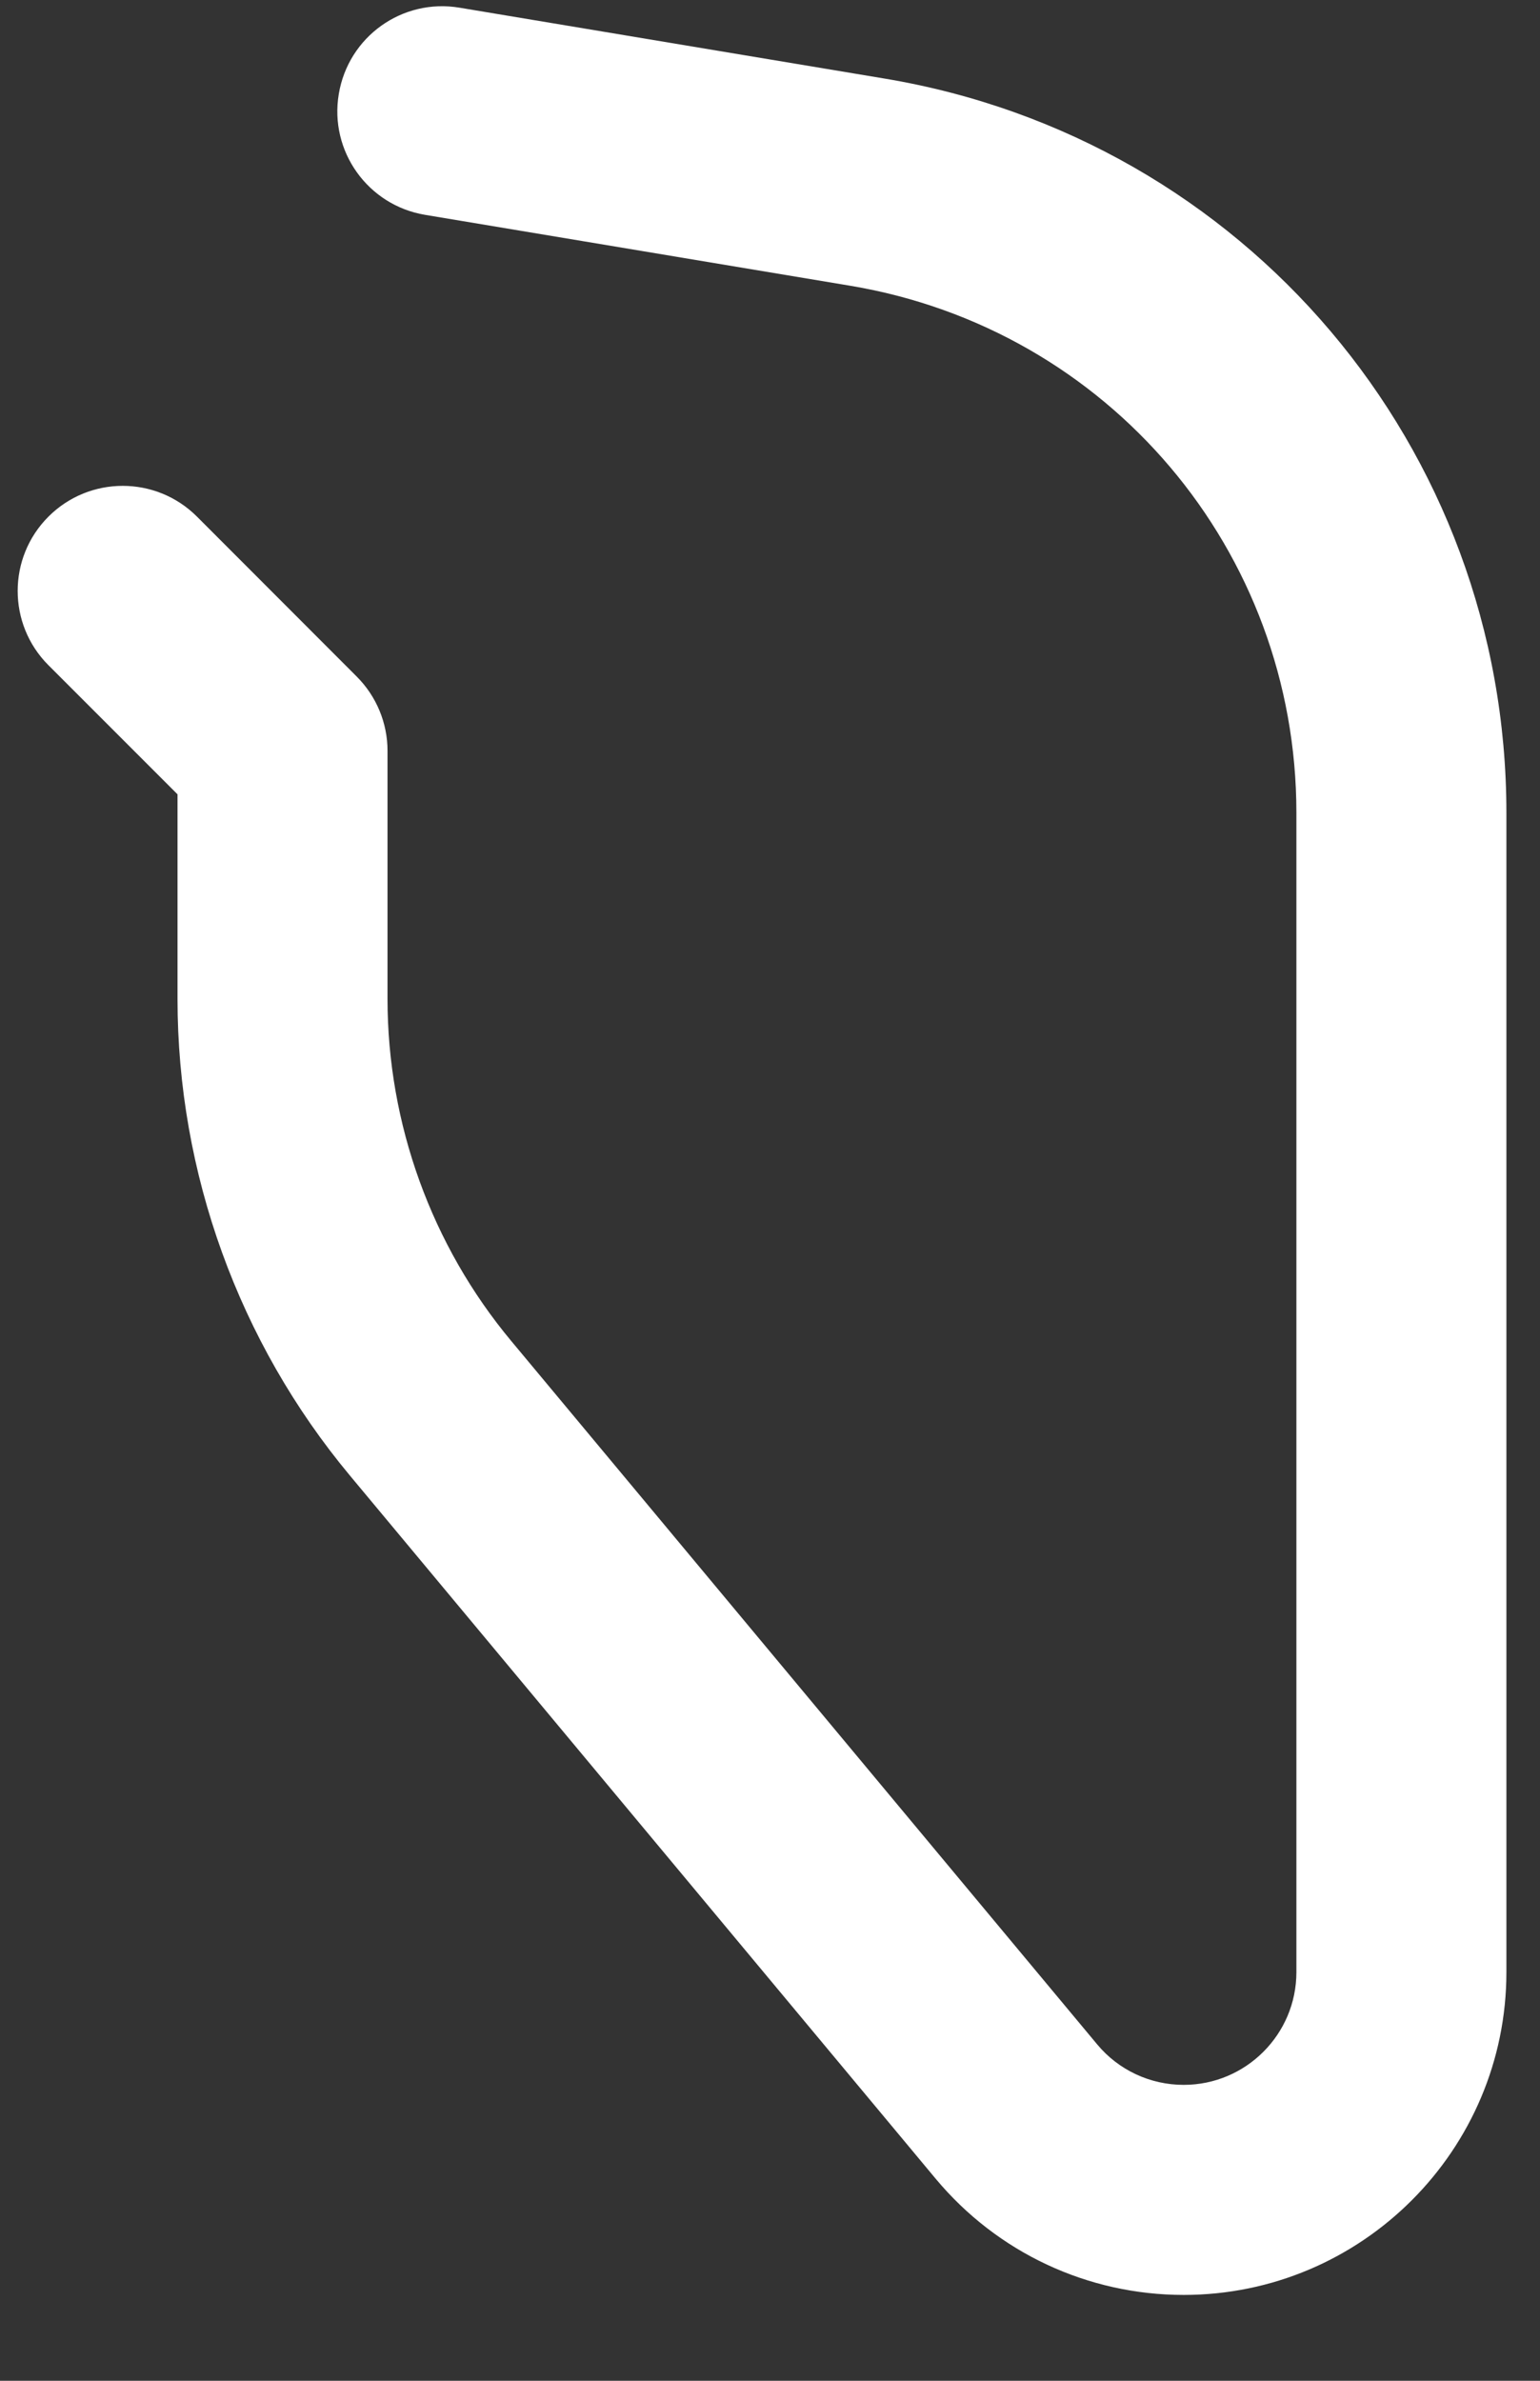
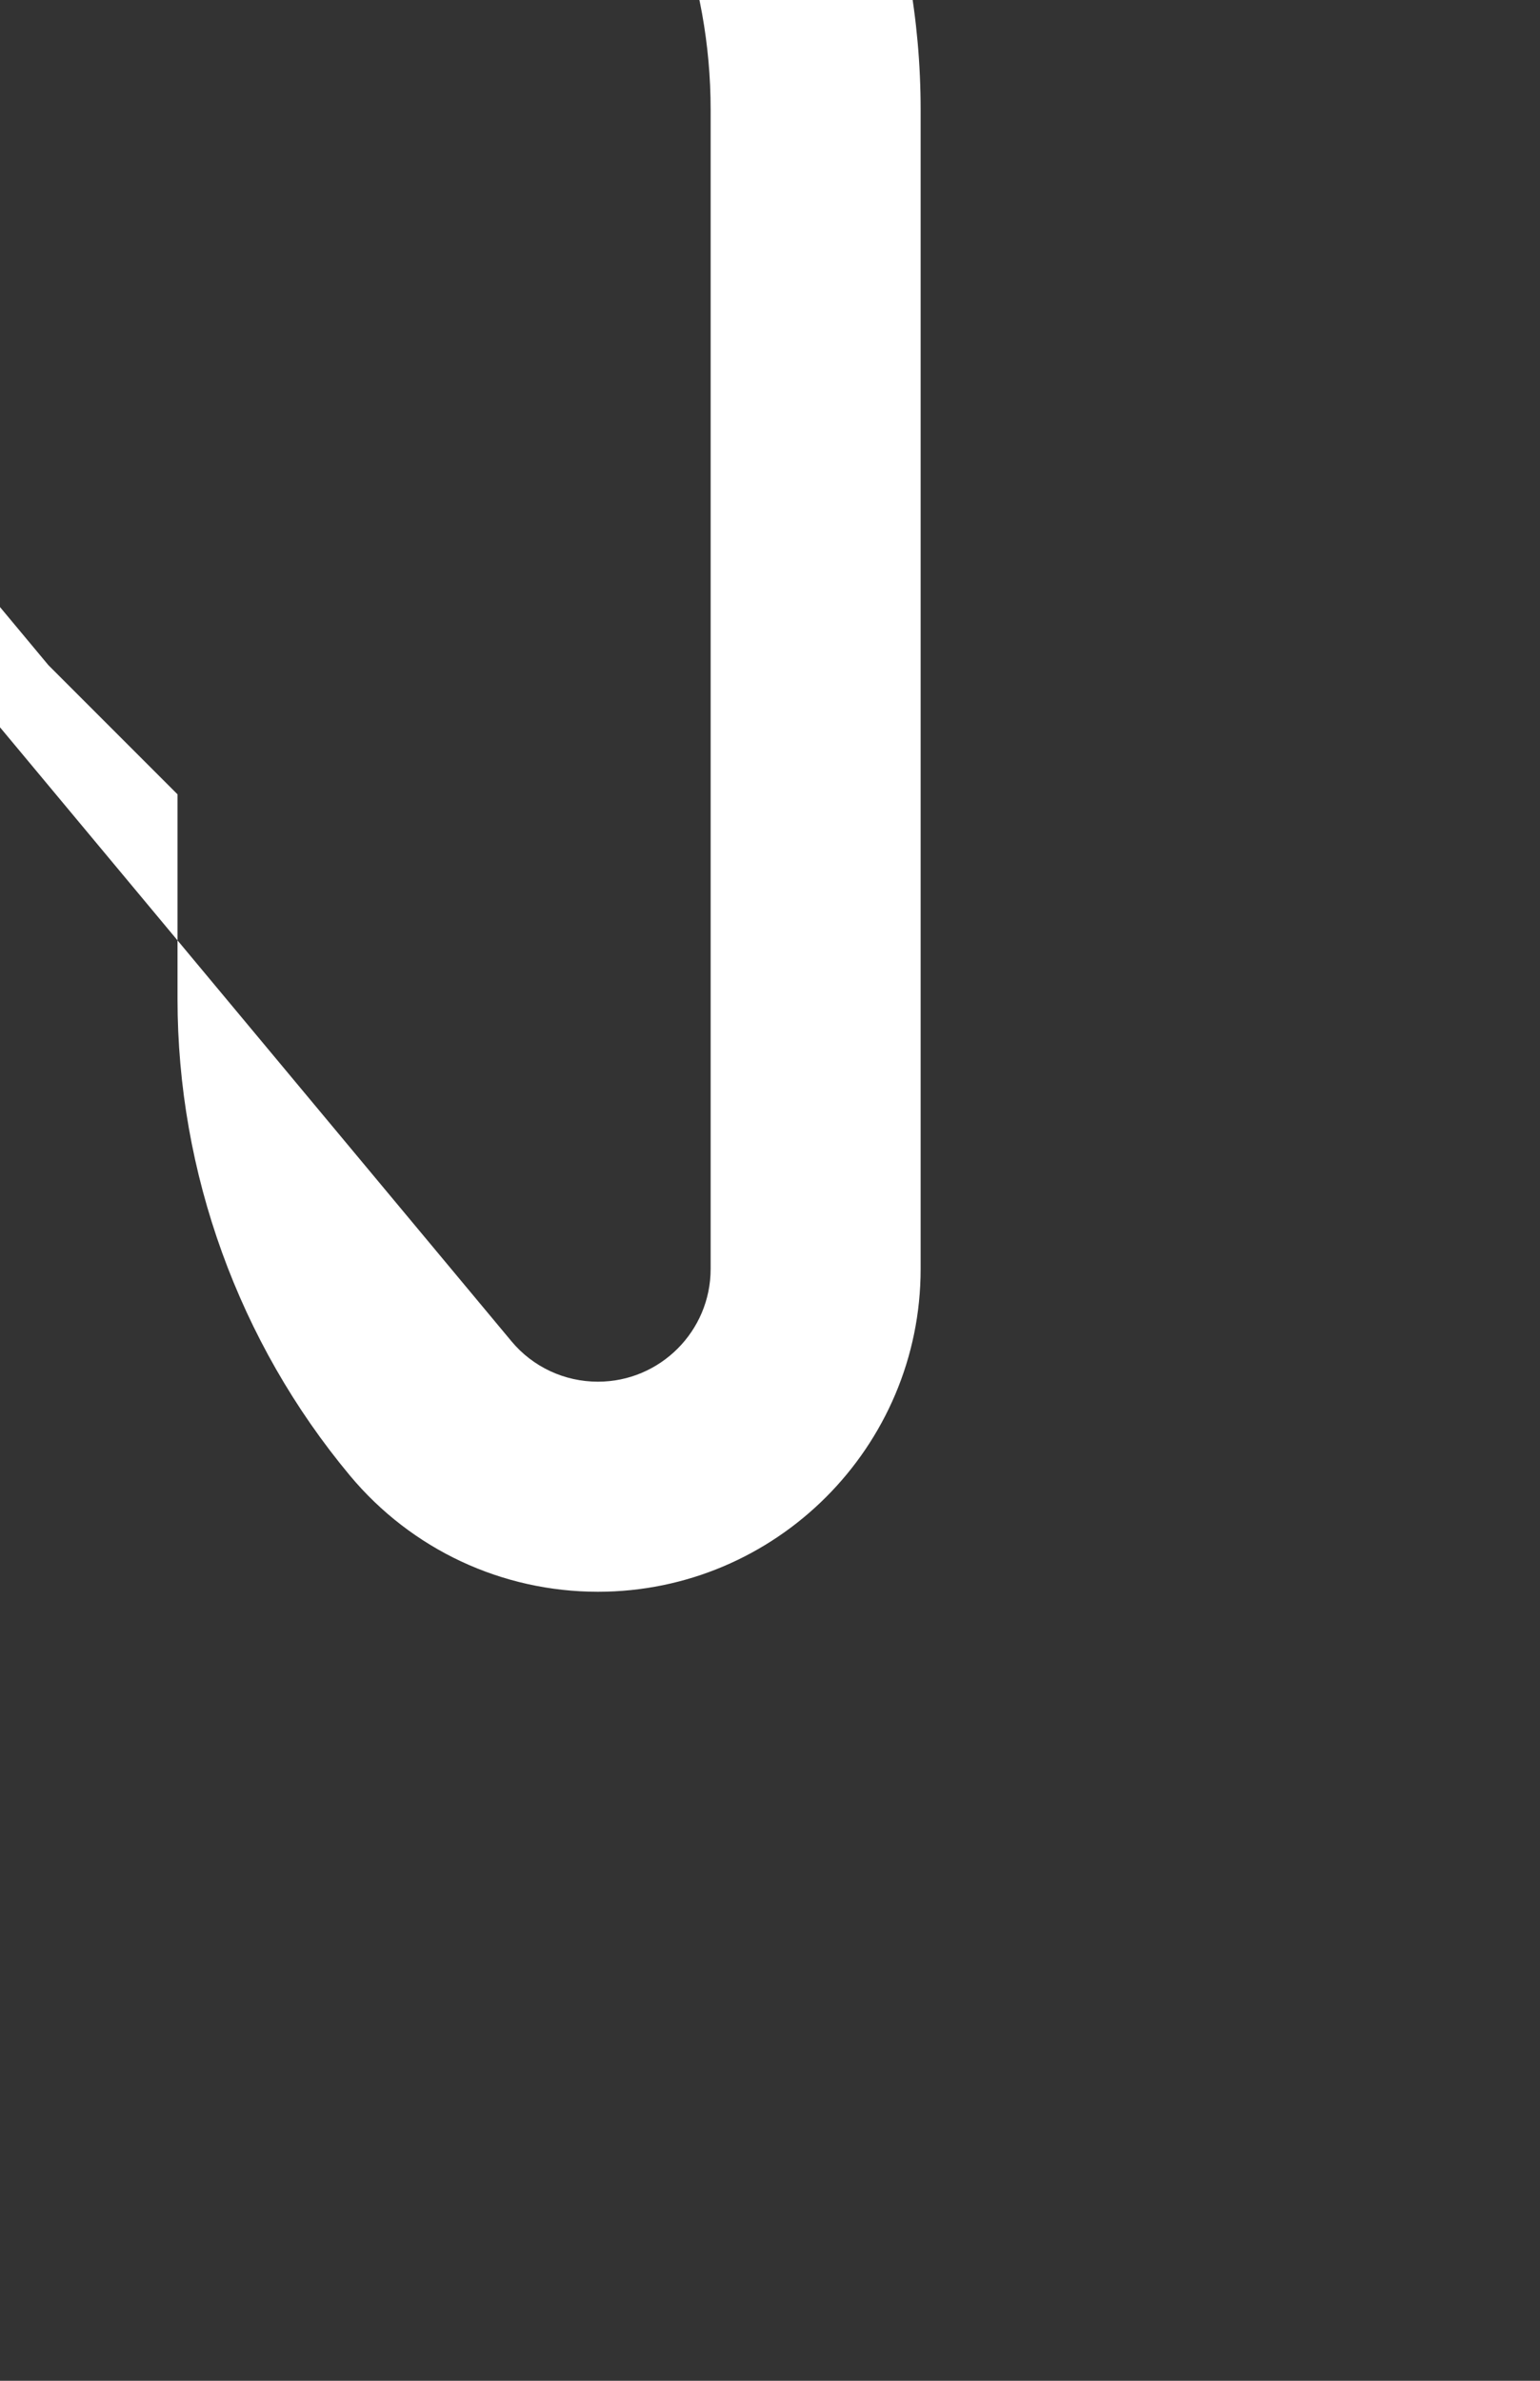
<svg xmlns="http://www.w3.org/2000/svg" id="SVGDoc1d23bf88f41440898c84098084808417" width="11px" height="17px" version="1.1" viewBox="0 0 11 17" aria-hidden="true">
  <rect x="0" y="0" width="11" height="17" fill="#333333" stroke="none" />
  <defs>
    <linearGradient class="cerosgradient" data-cerosgradient="true" id="CerosGradient_id94d486792" gradientUnits="userSpaceOnUse" x1="50%" y1="100%" x2="50%" y2="0%">
      <stop offset="0%" stop-color="#d1d1d1" />
      <stop offset="100%" stop-color="#d1d1d1" />
    </linearGradient>
    <linearGradient />
  </defs>
  <g>
    <g>
-       <path d="M0.346,4.75v0l0.922,0.922v0v1.461c0,1.242 0.437,2.45 1.232,3.404l4.184,5.021c0.44,0.527 1.085,0.829 1.771,0.829c1.271,0 2.305,-1.034 2.305,-2.305v-8.277c0,-2.61 -1.868,-4.815 -4.442,-5.244l-3.035,-0.506c-0.41,-0.069 -0.795,0.207 -0.863,0.616c-0.069,0.409 0.208,0.795 0.616,0.863l3.035,0.506c1.848,0.308 3.189,1.892 3.189,3.765v8.277c0,0.444 -0.361,0.805 -0.805,0.805c-0.239,0 -0.465,-0.105 -0.618,-0.289l-4.184,-5.021c-0.571,-0.684 -0.885,-1.553 -0.885,-2.444v-1.772c0,-0.198 -0.079,-0.389 -0.22,-0.53l-1.141,-1.142c-0.293,-0.293 -0.768,-0.293 -1.061,0c-0.293,0.293 -0.293,0.768 0,1.061z" fill="#ffffff" fill-opacity="1" />
+       <path d="M0.346,4.75v0l0.922,0.922v0v1.461c0,1.242 0.437,2.45 1.232,3.404c0.44,0.527 1.085,0.829 1.771,0.829c1.271,0 2.305,-1.034 2.305,-2.305v-8.277c0,-2.61 -1.868,-4.815 -4.442,-5.244l-3.035,-0.506c-0.41,-0.069 -0.795,0.207 -0.863,0.616c-0.069,0.409 0.208,0.795 0.616,0.863l3.035,0.506c1.848,0.308 3.189,1.892 3.189,3.765v8.277c0,0.444 -0.361,0.805 -0.805,0.805c-0.239,0 -0.465,-0.105 -0.618,-0.289l-4.184,-5.021c-0.571,-0.684 -0.885,-1.553 -0.885,-2.444v-1.772c0,-0.198 -0.079,-0.389 -0.22,-0.53l-1.141,-1.142c-0.293,-0.293 -0.768,-0.293 -1.061,0c-0.293,0.293 -0.293,0.768 0,1.061z" fill="#ffffff" fill-opacity="1" />
    </g>
  </g>
</svg>